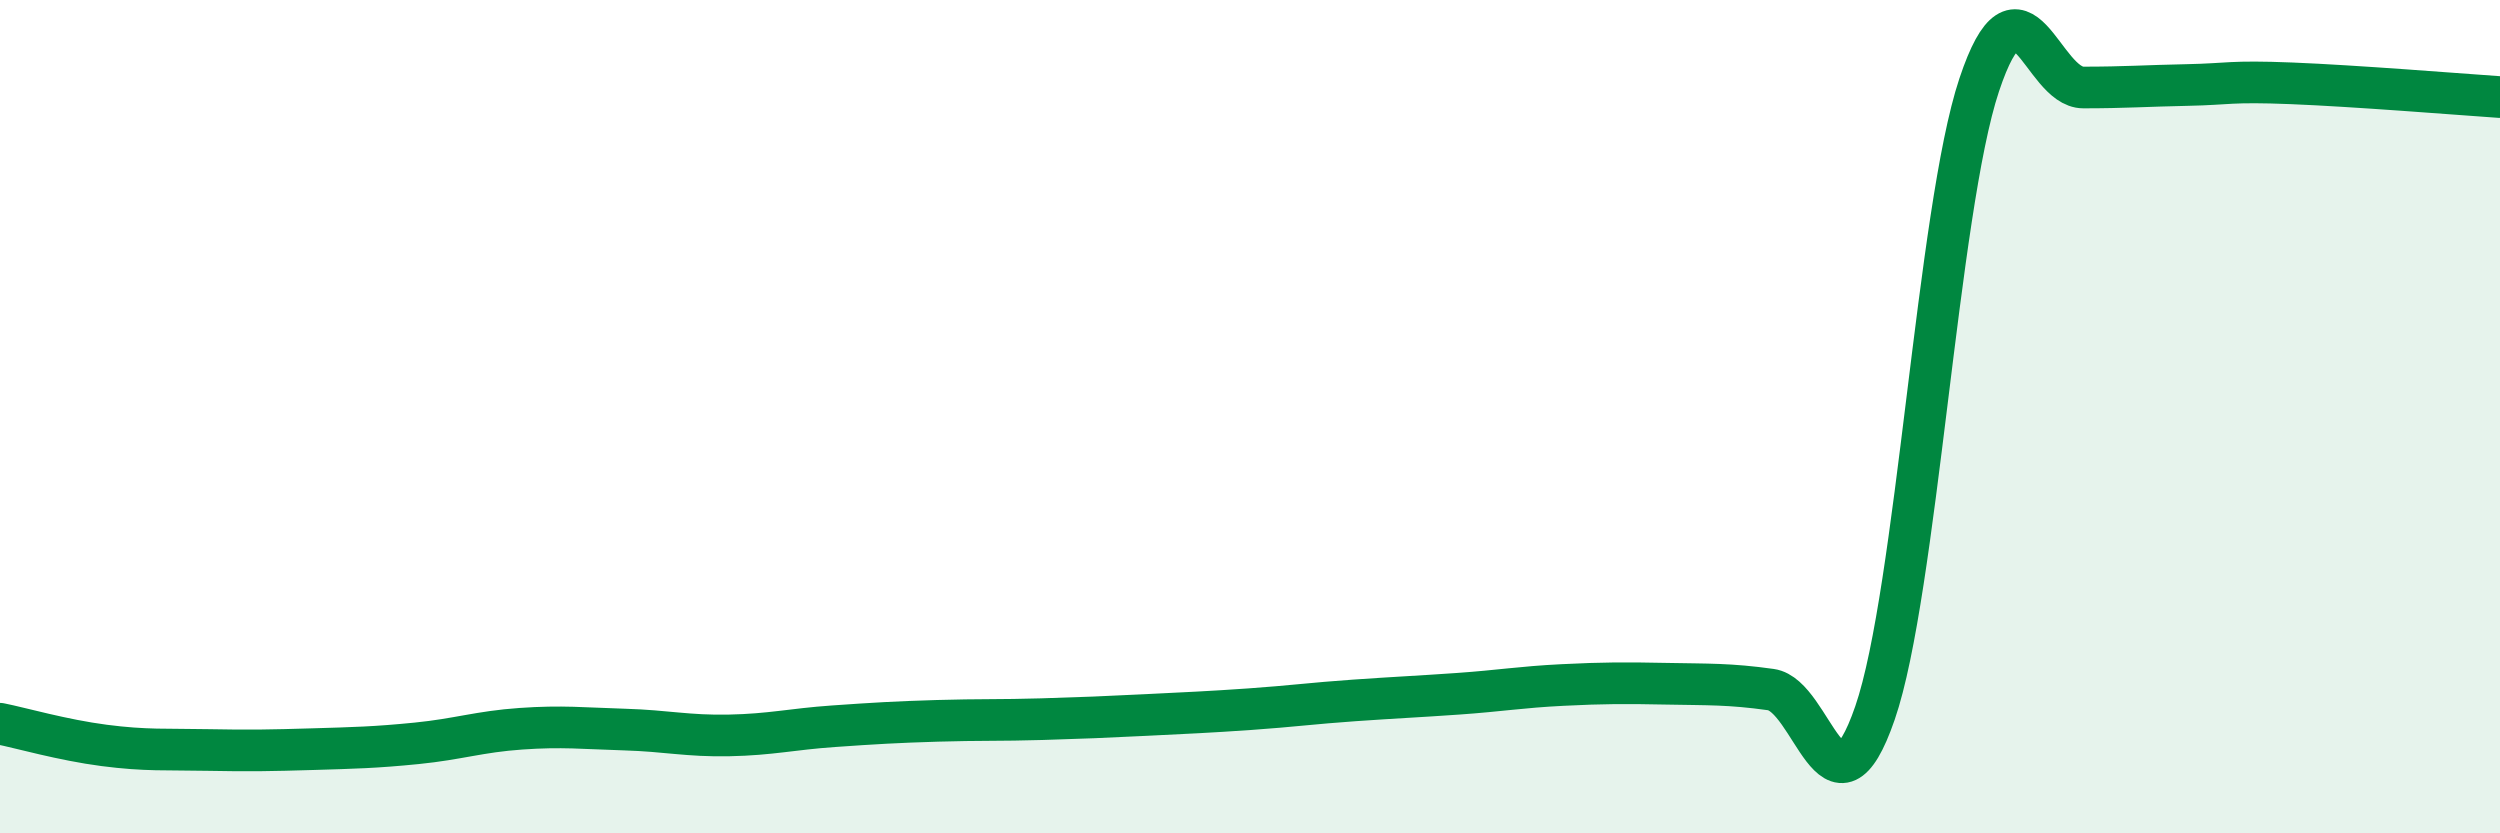
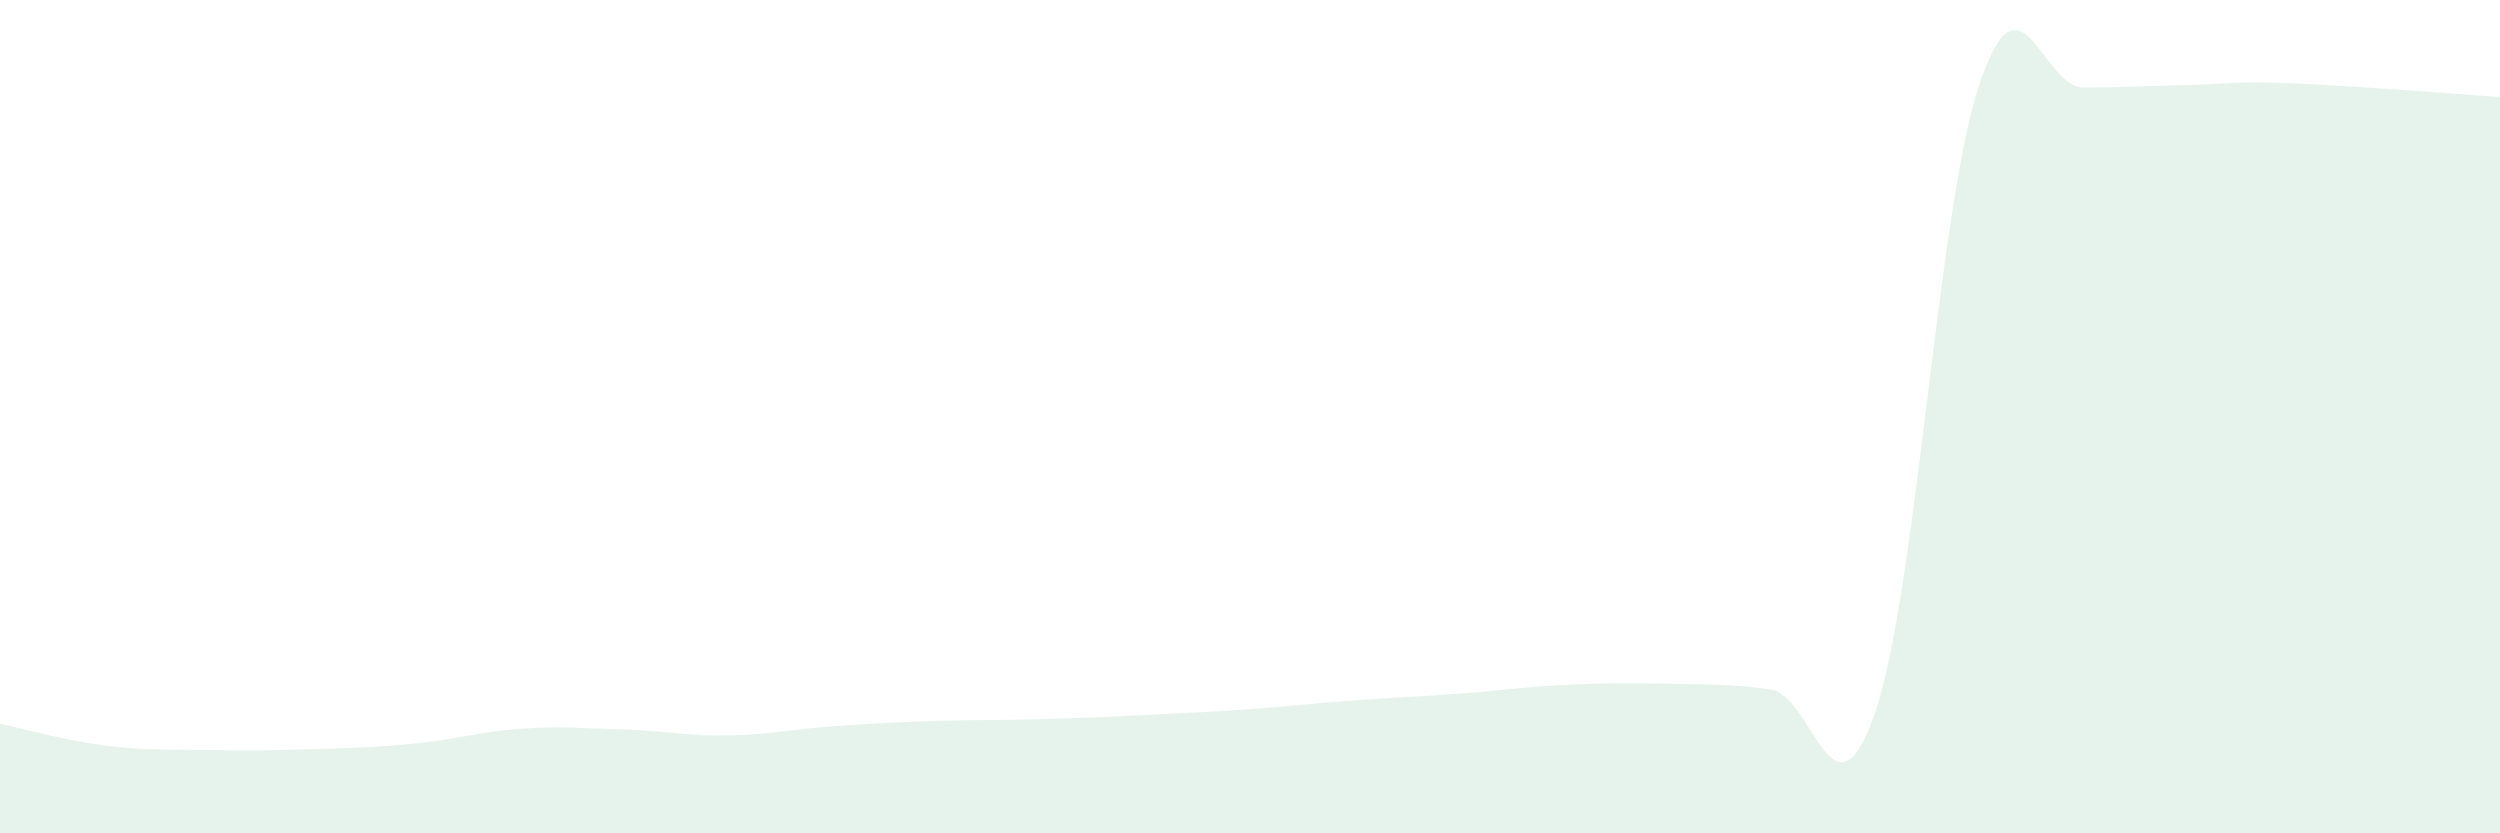
<svg xmlns="http://www.w3.org/2000/svg" width="60" height="20" viewBox="0 0 60 20">
  <path d="M 0,17.37 C 0.5,17.47 1.5,17.76 2.5,17.89 C 3.5,18.02 4,17.98 5,18 C 6,18.02 6.5,18.01 7.5,17.98 C 8.5,17.95 9,17.94 10,17.84 C 11,17.74 11.5,17.56 12.5,17.49 C 13.5,17.42 14,17.48 15,17.51 C 16,17.54 16.5,17.67 17.5,17.65 C 18.5,17.63 19,17.5 20,17.43 C 21,17.36 21.5,17.33 22.5,17.3 C 23.5,17.27 24,17.29 25,17.26 C 26,17.23 26.5,17.21 27.5,17.16 C 28.5,17.11 29,17.09 30,17.02 C 31,16.95 31.5,16.88 32.5,16.81 C 33.5,16.74 34,16.72 35,16.65 C 36,16.58 36.5,16.49 37.5,16.44 C 38.5,16.39 39,16.39 40,16.41 C 41,16.43 41.5,16.41 42.5,16.55 C 43.5,16.69 44,20.01 45,17.11 C 46,14.21 46.5,5.04 47.5,2.04 C 48.5,-0.96 49,2.1 50,2.1 C 51,2.1 51.5,2.06 52.5,2.04 C 53.5,2.02 53.5,1.94 55,2 C 56.5,2.06 59,2.26 60,2.33L60 20L0 20Z" fill="#008740" opacity="0.1" stroke-linecap="round" stroke-linejoin="round" />
-   <path d="M 0,17.37 C 0.5,17.47 1.5,17.76 2.5,17.89 C 3.5,18.02 4,17.98 5,18 C 6,18.02 6.5,18.01 7.5,17.98 C 8.5,17.95 9,17.94 10,17.84 C 11,17.74 11.5,17.56 12.5,17.49 C 13.5,17.42 14,17.48 15,17.51 C 16,17.54 16.5,17.67 17.5,17.65 C 18.5,17.63 19,17.5 20,17.43 C 21,17.36 21.5,17.33 22.5,17.3 C 23.5,17.27 24,17.29 25,17.26 C 26,17.23 26.5,17.21 27.5,17.16 C 28.5,17.11 29,17.09 30,17.02 C 31,16.95 31.5,16.88 32.5,16.81 C 33.5,16.74 34,16.72 35,16.65 C 36,16.58 36.5,16.49 37.5,16.44 C 38.5,16.39 39,16.39 40,16.41 C 41,16.43 41.5,16.41 42.5,16.55 C 43.5,16.69 44,20.01 45,17.11 C 46,14.21 46.5,5.04 47.5,2.04 C 48.5,-0.96 49,2.1 50,2.1 C 51,2.1 51.5,2.06 52.5,2.04 C 53.5,2.02 53.5,1.94 55,2 C 56.5,2.06 59,2.26 60,2.33" stroke="#008740" stroke-width="1" fill="none" stroke-linecap="round" stroke-linejoin="round" />
</svg>